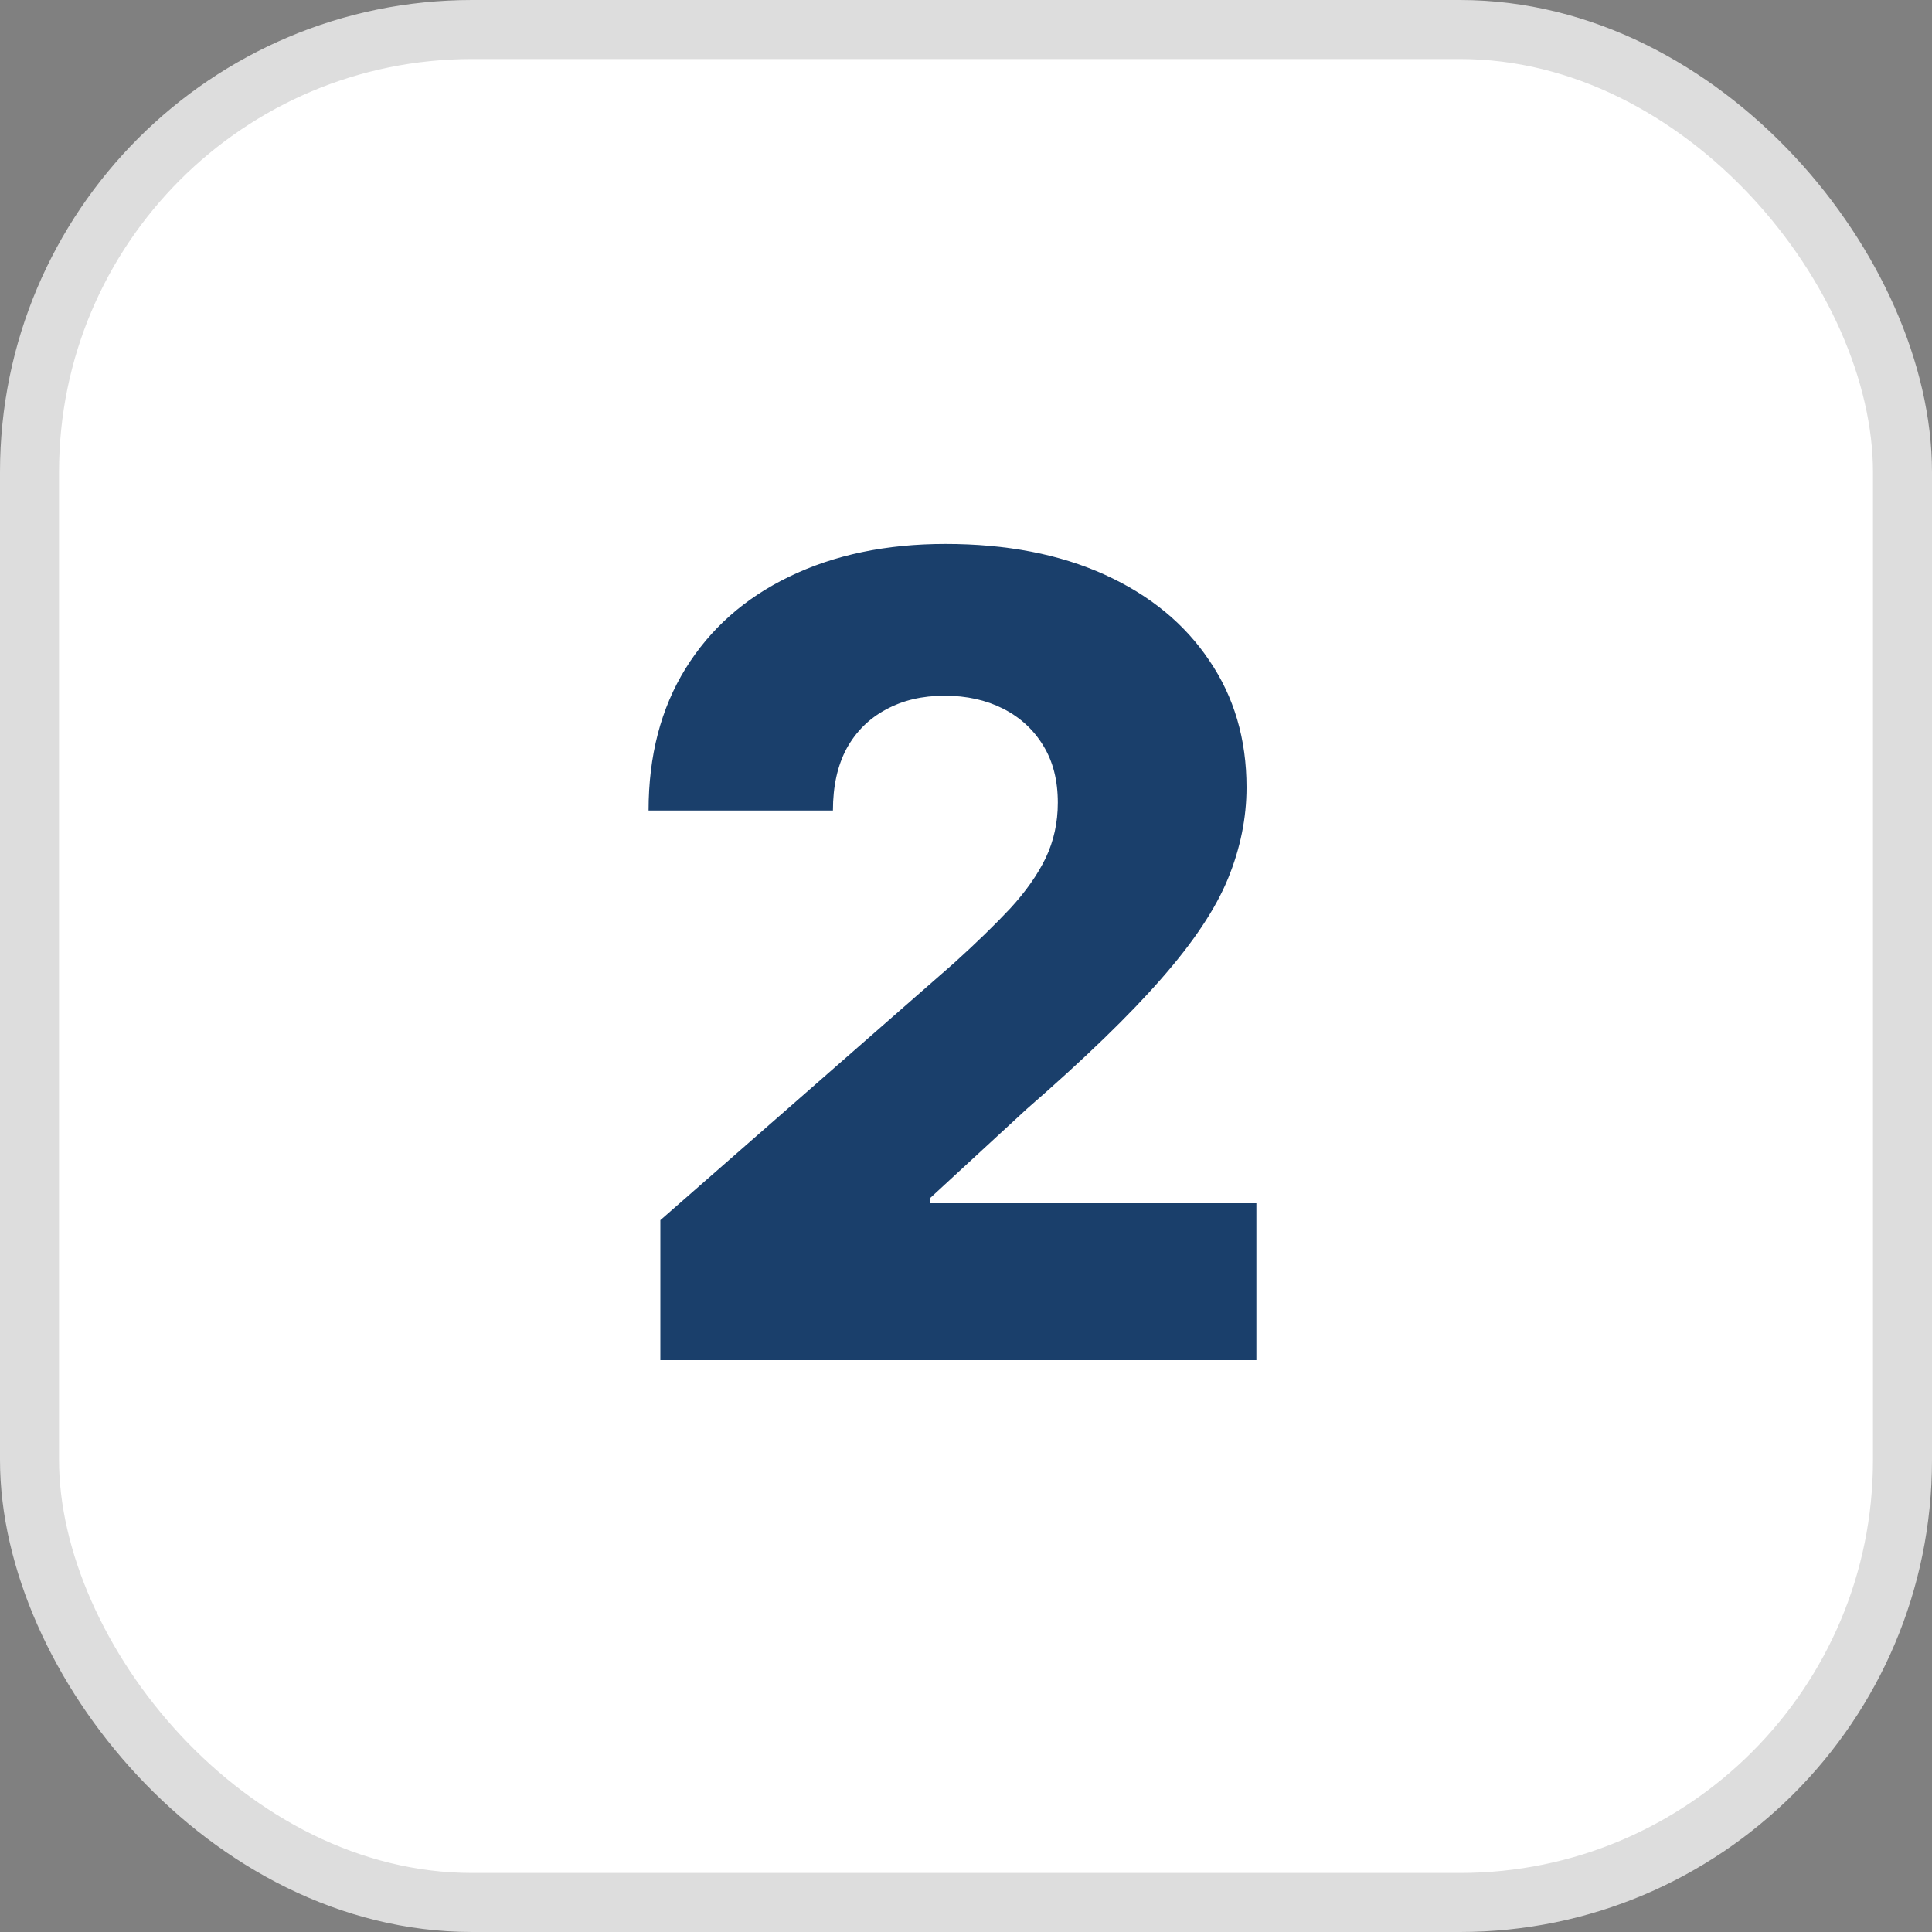
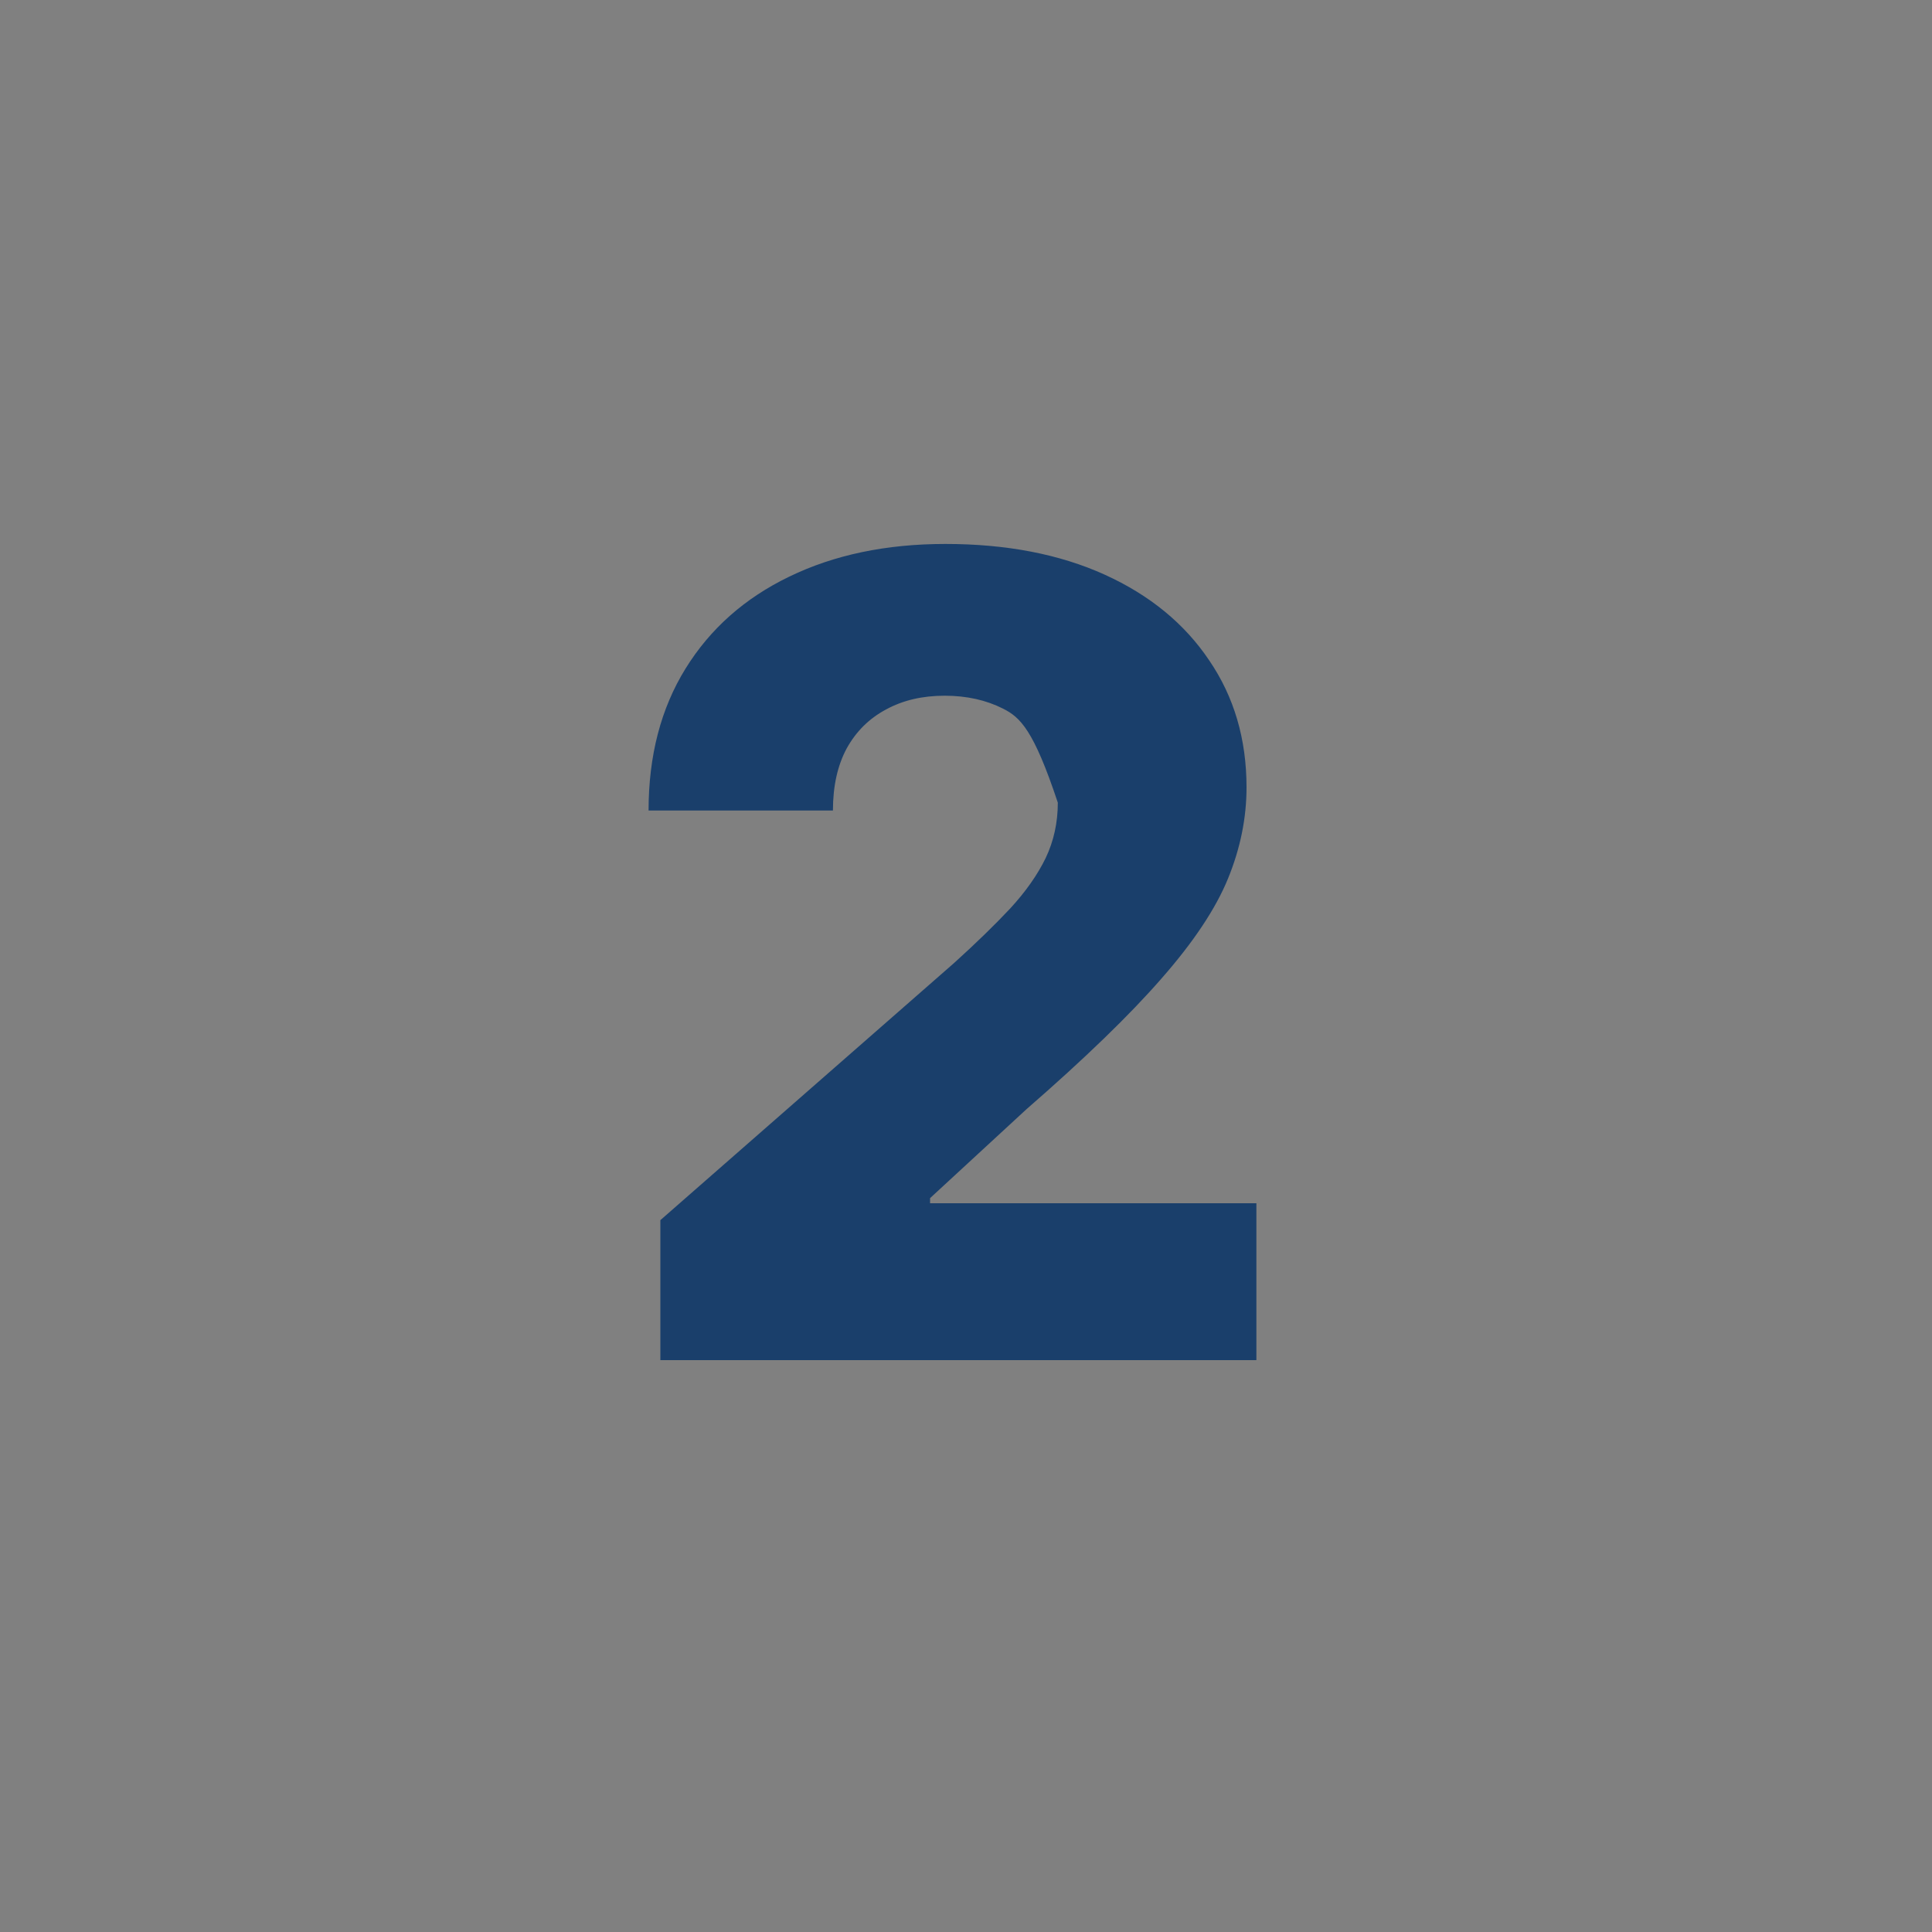
<svg xmlns="http://www.w3.org/2000/svg" width="40" height="40" viewBox="0 0 40 40" fill="none">
  <rect x="0" y="0" width="40" height="40" fill="#808080" stroke="none" />
-   <rect x="0.611" y="0.611" width="38.778" height="38.778" rx="9.162" fill="white" stroke="#DDDDDD" stroke-width="1.222" />
-   <path d="M13.672 28.16V25.262L19.752 19.939C20.208 19.527 20.596 19.149 20.916 18.808C21.236 18.46 21.48 18.113 21.649 17.766C21.817 17.413 21.901 17.03 21.901 16.618C21.901 16.157 21.801 15.764 21.6 15.438C21.399 15.107 21.122 14.852 20.77 14.673C20.417 14.494 20.013 14.404 19.557 14.404C19.096 14.404 18.691 14.499 18.344 14.689C17.997 14.874 17.725 15.142 17.53 15.495C17.34 15.848 17.245 16.276 17.245 16.781H13.428C13.428 15.647 13.683 14.667 14.193 13.843C14.703 13.018 15.419 12.383 16.342 11.938C17.27 11.488 18.347 11.262 19.573 11.262C20.837 11.262 21.936 11.474 22.87 11.897C23.803 12.32 24.525 12.912 25.035 13.672C25.55 14.426 25.808 15.302 25.808 16.301C25.808 16.936 25.68 17.565 25.425 18.189C25.17 18.813 24.712 19.502 24.05 20.256C23.393 21.011 22.46 21.914 21.25 22.967L19.256 24.806V24.912H26.012V28.16H13.672Z" fill="#1A3F6B" />
+   <path d="M13.672 28.16V25.262L19.752 19.939C20.208 19.527 20.596 19.149 20.916 18.808C21.236 18.46 21.48 18.113 21.649 17.766C21.817 17.413 21.901 17.03 21.901 16.618C21.399 15.107 21.122 14.852 20.77 14.673C20.417 14.494 20.013 14.404 19.557 14.404C19.096 14.404 18.691 14.499 18.344 14.689C17.997 14.874 17.725 15.142 17.53 15.495C17.34 15.848 17.245 16.276 17.245 16.781H13.428C13.428 15.647 13.683 14.667 14.193 13.843C14.703 13.018 15.419 12.383 16.342 11.938C17.27 11.488 18.347 11.262 19.573 11.262C20.837 11.262 21.936 11.474 22.87 11.897C23.803 12.32 24.525 12.912 25.035 13.672C25.55 14.426 25.808 15.302 25.808 16.301C25.808 16.936 25.68 17.565 25.425 18.189C25.17 18.813 24.712 19.502 24.05 20.256C23.393 21.011 22.46 21.914 21.25 22.967L19.256 24.806V24.912H26.012V28.16H13.672Z" fill="#1A3F6B" />
</svg>